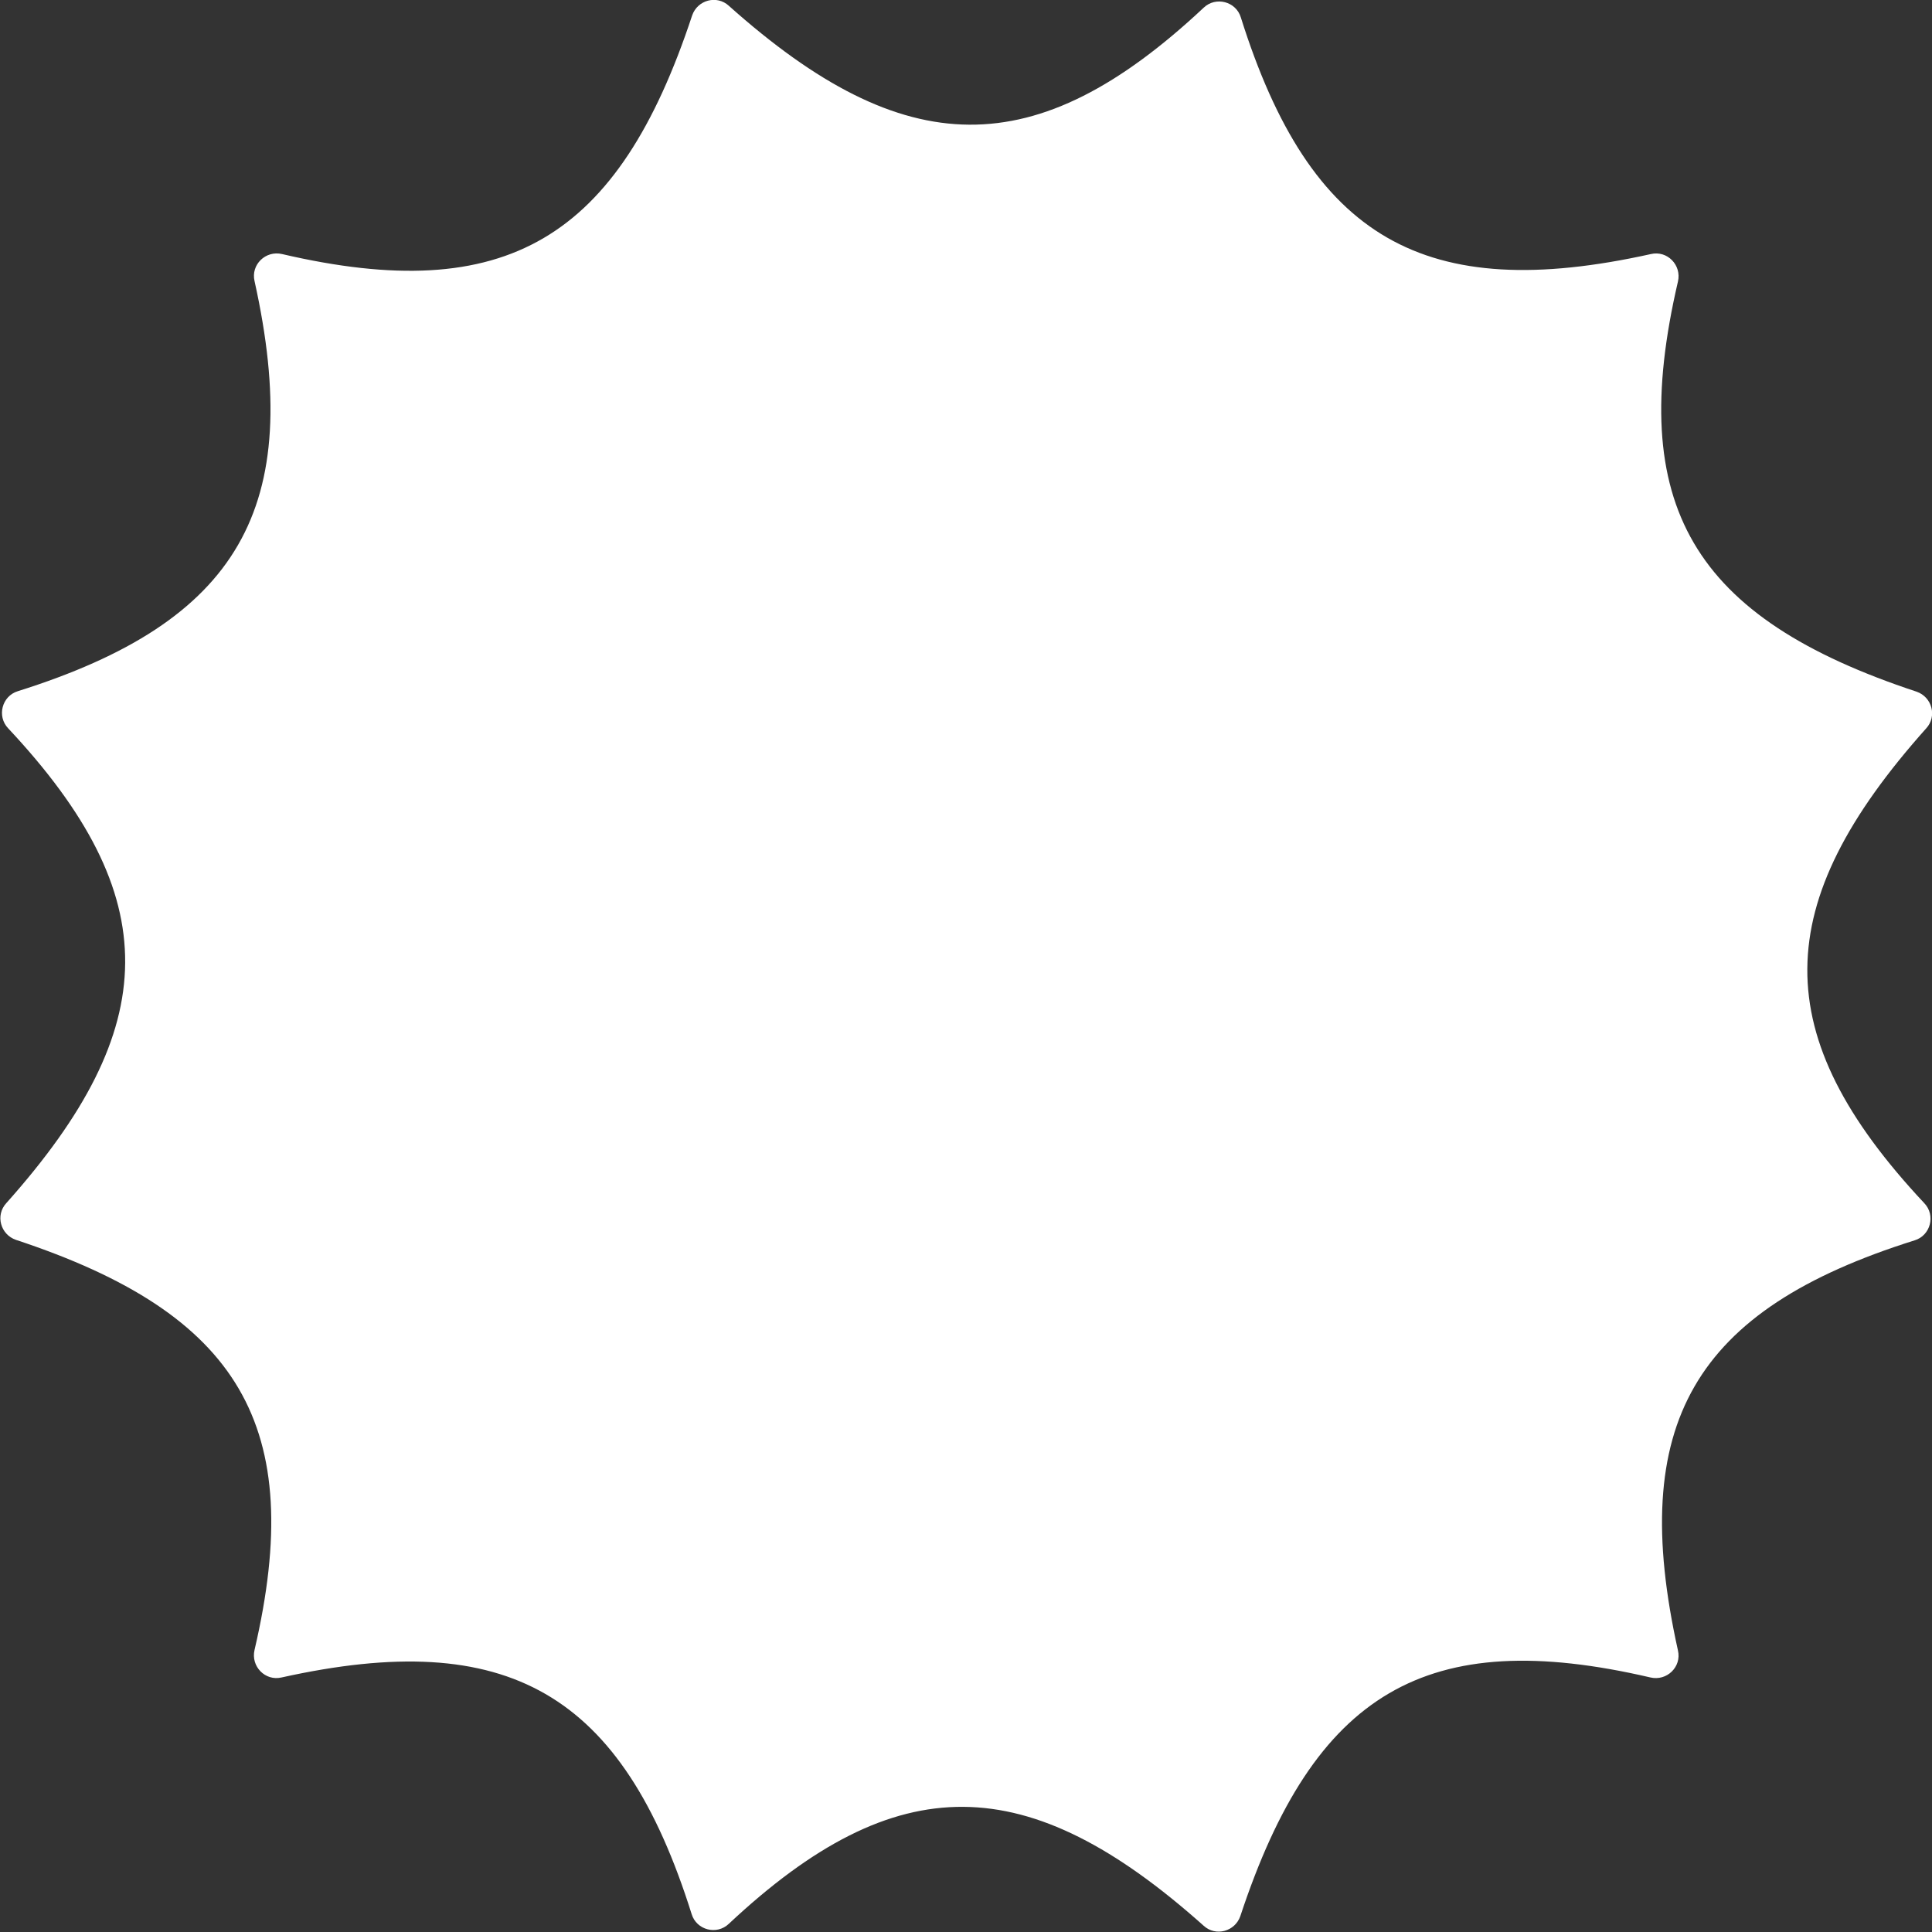
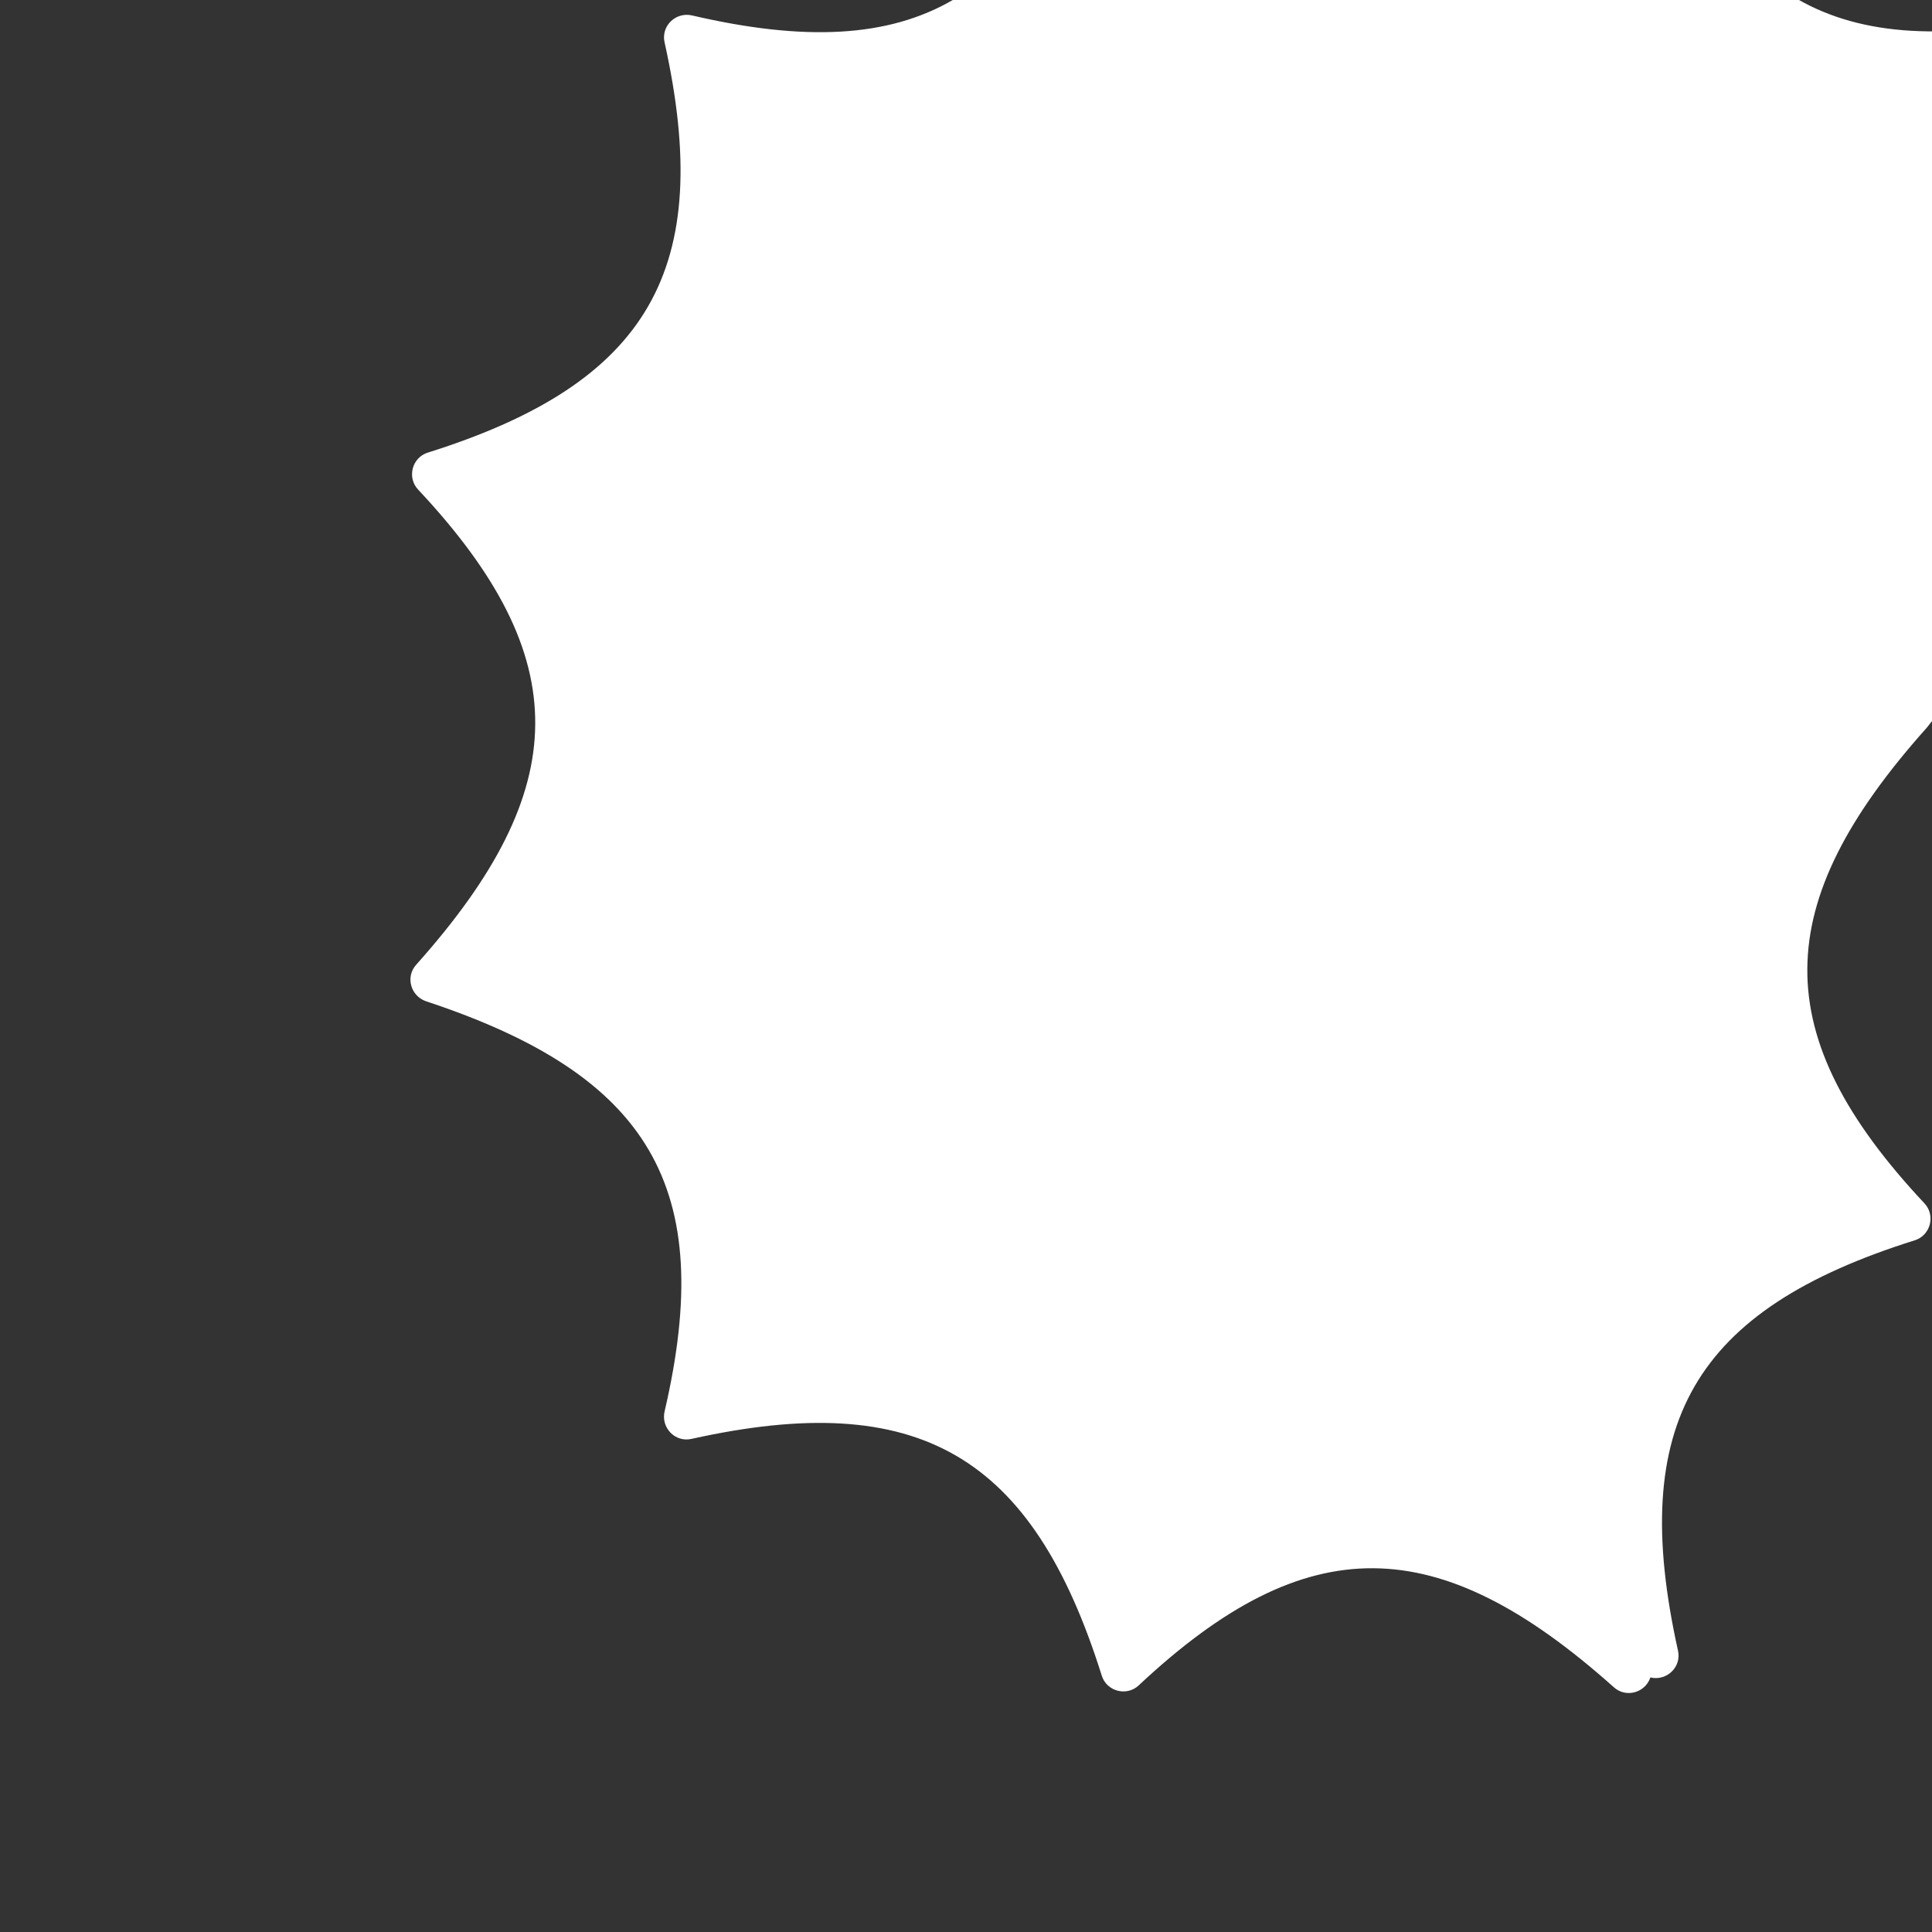
<svg xmlns="http://www.w3.org/2000/svg" version="1.1" id="Layer_1" x="0px" y="0px" width="400px" height="400px" viewBox="0 0 400 400" style="enable-background:new 0 0 400 400;" xml:space="preserve">
  <rect x="0" y="0" width="400" height="400" fill="#333333" stroke="none" />
  <style type="text/css"> .st0{fill:#FFFFFF;} </style>
-   <path class="st0" d="M398.8,150.8c-32.5,36.4-33,63.5-0.4,98.3c2.4,2.5,1.3,6.7-2,7.7c-45.8,14.4-59.4,38-49,84.9 c0.8,3.4-2.3,6.4-5.7,5.6c-46.4-10.8-69.6,3.1-84.9,49.4c-1.1,3.2-5.1,4.3-7.6,2c-36.4-32.5-63.5-33-98.3-0.4 c-2.5,2.4-6.7,1.3-7.7-2c-14.4-45.8-38-59.4-84.9-49c-3.4,0.8-6.4-2.3-5.6-5.7c10.8-46.4-3.1-69.6-49.4-84.9c-3.2-1.1-4.3-5.1-2-7.6 c32.5-36.4,33-63.5,0.4-98.3c-2.4-2.5-1.3-6.7,2-7.7c45.8-14.4,59.4-38,49-84.9c-0.8-3.4,2.3-6.4,5.7-5.6 c46.4,10.8,69.6-3.1,84.9-49.4c1.1-3.2,5.1-4.3,7.6-2c36.4,32.5,63.5,33,98.3,0.4c2.5-2.4,6.7-1.3,7.7,2c14.4,45.8,38,59.4,84.9,49 c3.4-0.8,6.4,2.3,5.6,5.7c-10.8,46.4,3.1,69.6,49.4,84.9C400,144.3,401.1,148.3,398.8,150.8z" />
+   <path class="st0" d="M398.8,150.8c-32.5,36.4-33,63.5-0.4,98.3c2.4,2.5,1.3,6.7-2,7.7c-45.8,14.4-59.4,38-49,84.9 c0.8,3.4-2.3,6.4-5.7,5.6c-1.1,3.2-5.1,4.3-7.6,2c-36.4-32.5-63.5-33-98.3-0.4 c-2.5,2.4-6.7,1.3-7.7-2c-14.4-45.8-38-59.4-84.9-49c-3.4,0.8-6.4-2.3-5.6-5.7c10.8-46.4-3.1-69.6-49.4-84.9c-3.2-1.1-4.3-5.1-2-7.6 c32.5-36.4,33-63.5,0.4-98.3c-2.4-2.5-1.3-6.7,2-7.7c45.8-14.4,59.4-38,49-84.9c-0.8-3.4,2.3-6.4,5.7-5.6 c46.4,10.8,69.6-3.1,84.9-49.4c1.1-3.2,5.1-4.3,7.6-2c36.4,32.5,63.5,33,98.3,0.4c2.5-2.4,6.7-1.3,7.7,2c14.4,45.8,38,59.4,84.9,49 c3.4-0.8,6.4,2.3,5.6,5.7c-10.8,46.4,3.1,69.6,49.4,84.9C400,144.3,401.1,148.3,398.8,150.8z" />
</svg>